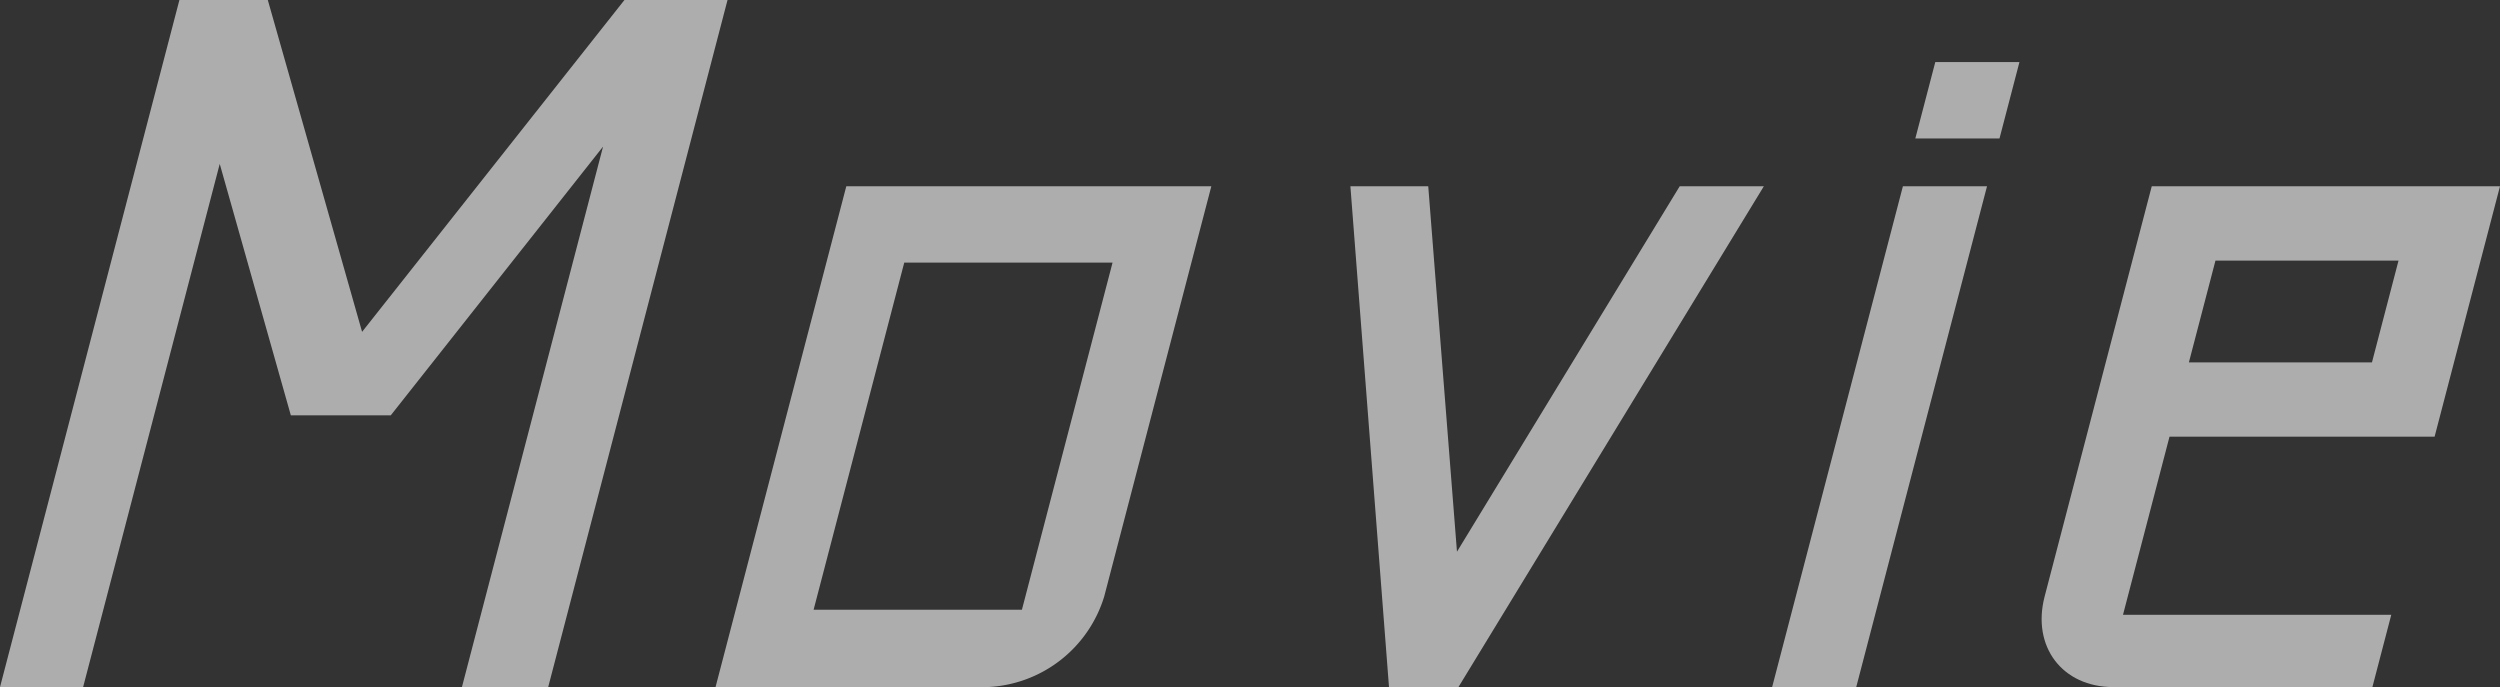
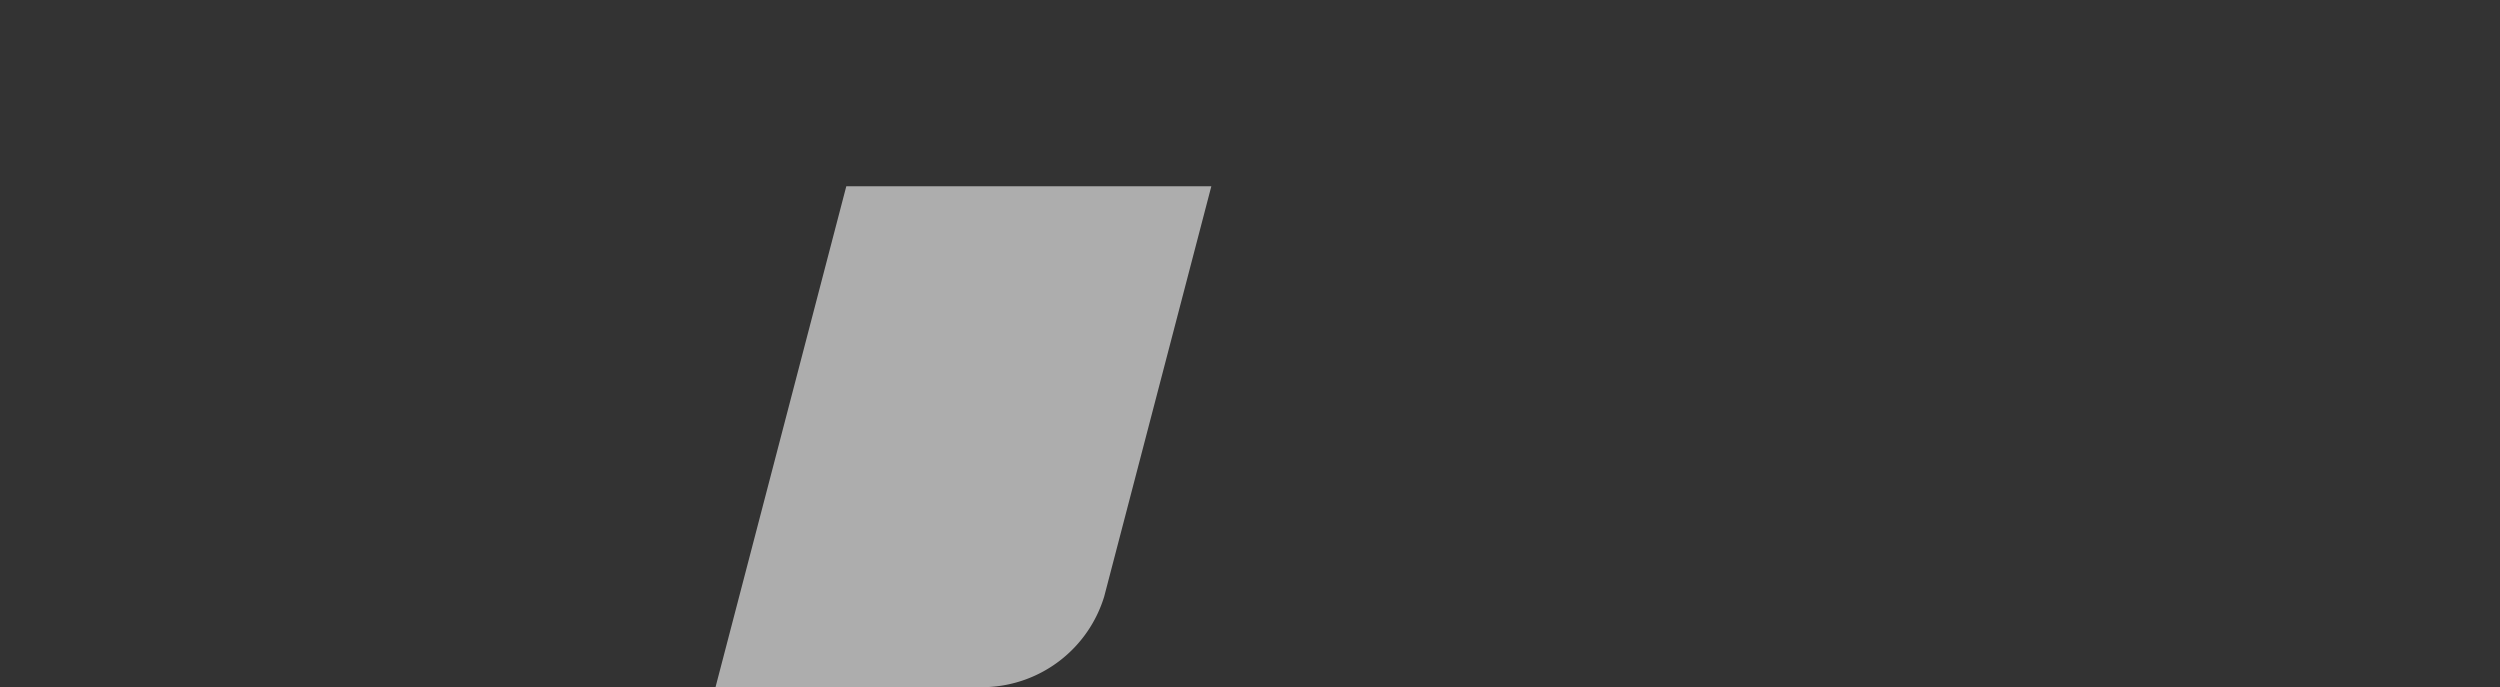
<svg xmlns="http://www.w3.org/2000/svg" width="181.334" height="49.837">
  <rect width="100%" height="100%" fill="#333333" stroke="none" />
  <defs>
    <style>.cls-2{fill:#fff}</style>
  </defs>
  <g id="Movie" transform="translate(-220.038 -5947.888)" opacity=".6">
    <g id="グループ化_1147" data-name="グループ化 1147">
-       <path id="パス_2233" data-name="パス 2233" class="cls-2" d="M248.383 5978.012h-7.25l-5.157-18.237-9.91 37.95h-6.028l13.013-49.837h6.411l6.839 24.07 19.03-24.07h7.477l-13.008 49.837h-6.257l10.237-39.205z" />
-       <path id="パス_2234" data-name="パス 2234" class="cls-2" d="M291.626 5997.725h-19.688l9.485-36.325H307.9l-7.77 29.754a9.282 9.282 0 0 1-8.504 6.571zm-6-30.788l-6.575 25.178h15.11l6.574-25.178z" />
-       <path id="パス_2235" data-name="パス 2235" class="cls-2" d="M347.975 5961.4l-22.152 36.325h-5.036l-2.8-36.325h5.646l2.084 26.506 16.155-26.506z" />
-       <path id="パス_2236" data-name="パス 2236" class="cls-2" d="M364.163 5961.4l-9.486 36.325h-6.1l9.485-36.325zm2.352-9.008l-1.446 5.538h-6.105l1.447-5.538z" />
-       <path id="パス_2237" data-name="パス 2237" class="cls-2" d="M373.342 5997.725c-3.738 0-5.943-2.953-5-6.571l7.77-29.754h25.259l-4.743 18.162H377.4l-3.374 12.921h19.459l-1.369 5.242zm7.392-30.936l-1.928 7.384h13.279l1.927-7.384z" />
+       <path id="パス_2234" data-name="パス 2234" class="cls-2" d="M291.626 5997.725h-19.688l9.485-36.325H307.9l-7.77 29.754a9.282 9.282 0 0 1-8.504 6.571zl-6.575 25.178h15.11l6.574-25.178z" />
    </g>
  </g>
</svg>